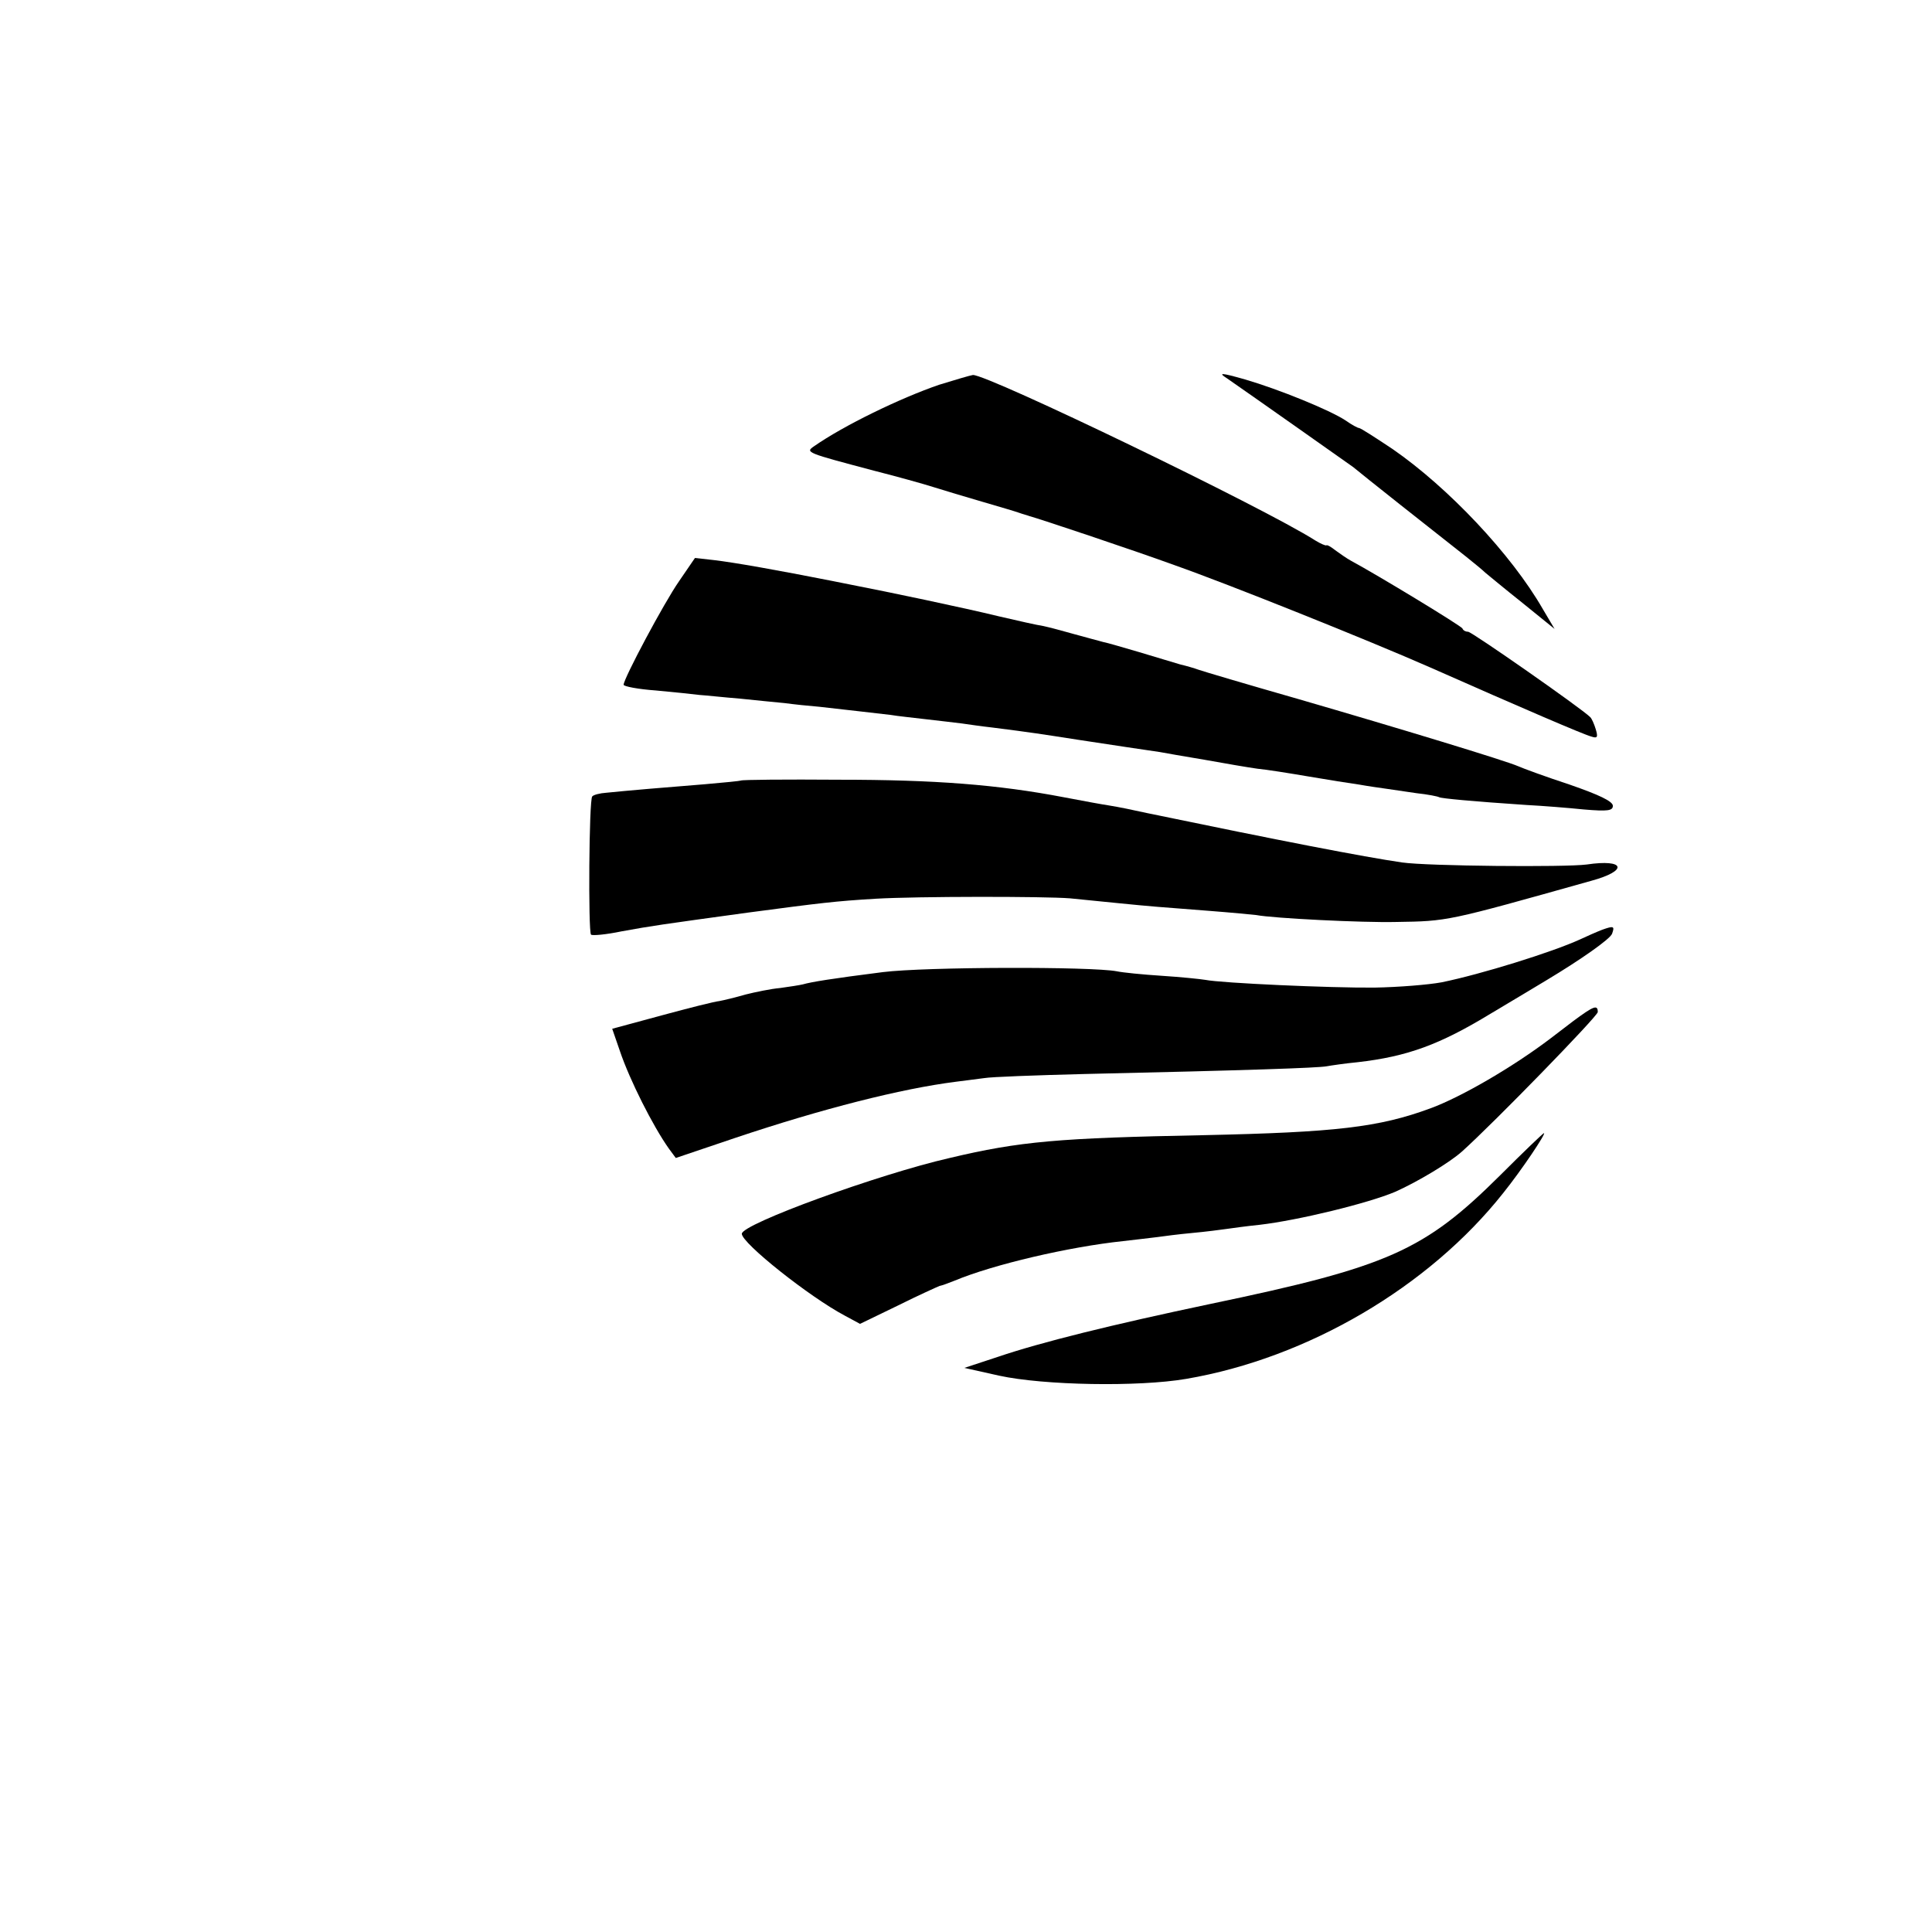
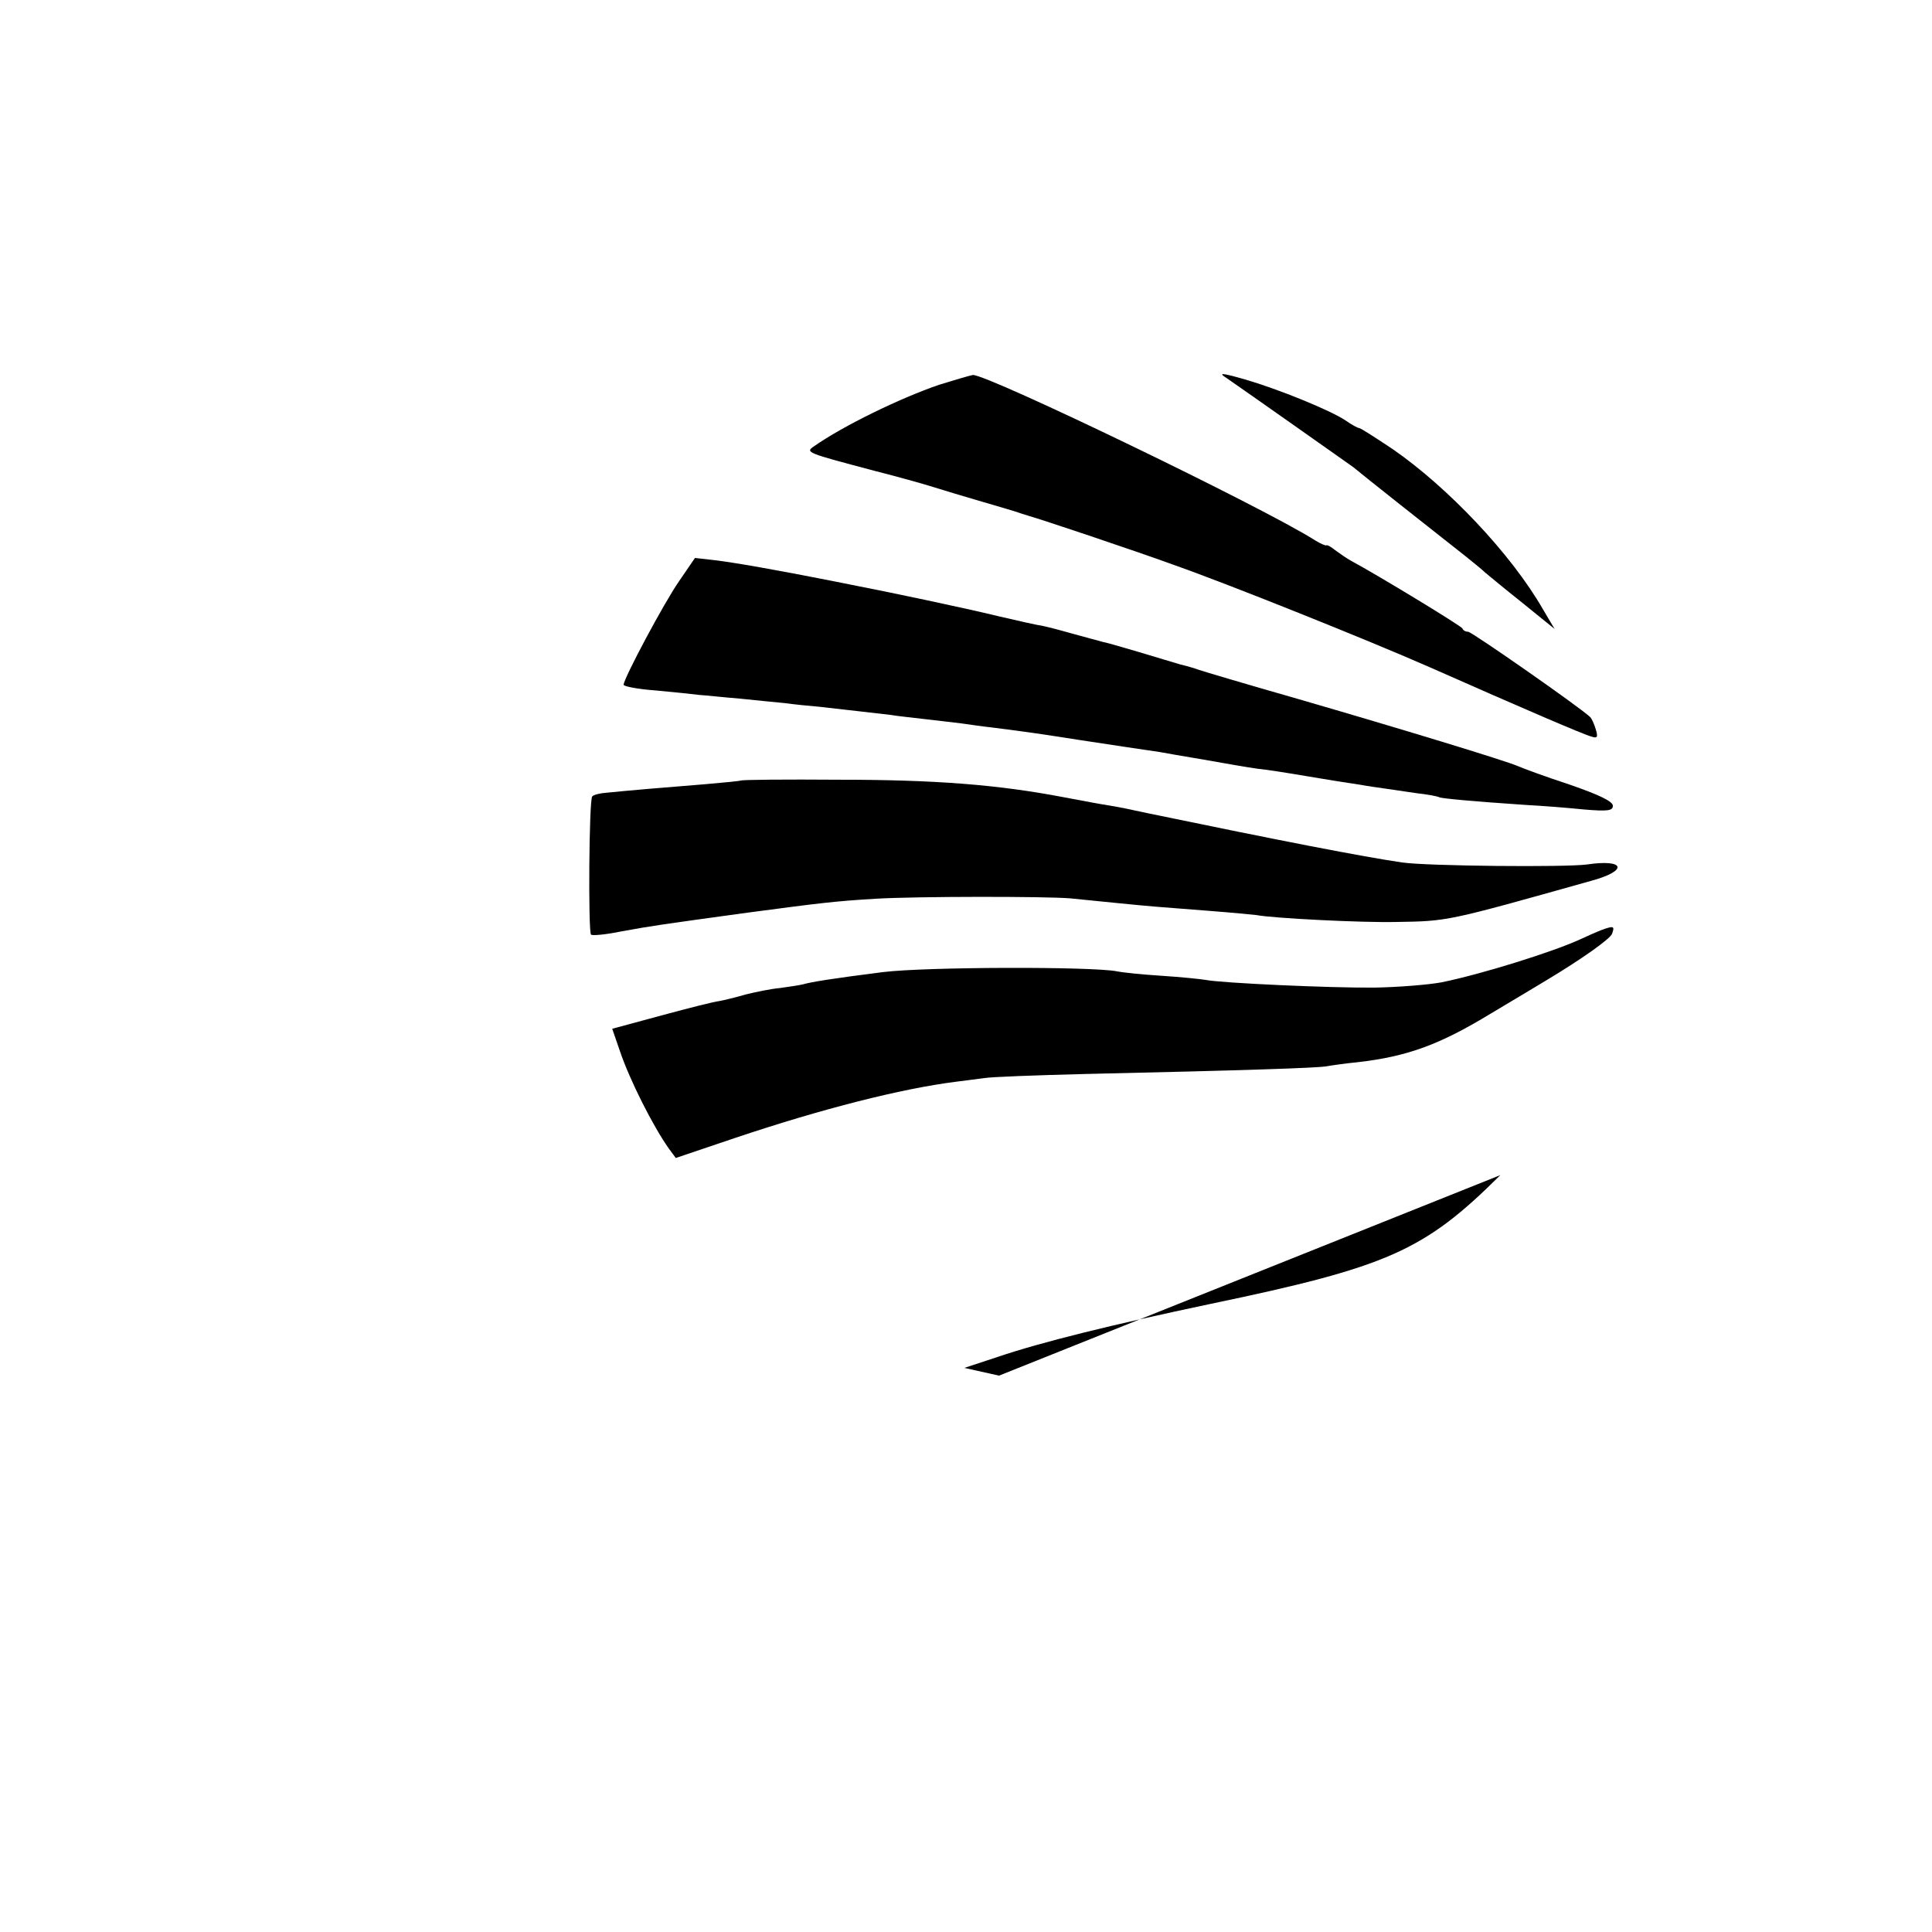
<svg xmlns="http://www.w3.org/2000/svg" version="1.0" width="474pt" height="474pt" viewBox="0 0 474 474" preserveAspectRatio="xMidYMid meet">
  <g transform="translate(0,474) scale(0.1,-0.1)" fill="#000000" stroke="none">
    <path d="M3010 3812 c65 -45 296 -208 310 -218 15 -13 202 -161 276 -219 20 -16 42 -34 48 -40 6 -5 47 -39 91 -74 l79 -64 -29 49 c-77 134 -232 298 -368 392 -42 28 -79 52 -83 52 -3 0 -18 8 -32 18 -39 26 -165 77 -247 101 -60 17 -67 17 -45 3z" />
    <path d="M2304 3796 c-96 -33 -234 -100 -307 -151 -22 -15 -18 -16 148 -60 55 -14 120 -32 145 -40 25 -8 79 -24 120 -36 41 -12 82 -24 90 -27 8 -3 20 -6 25 -8 26 -7 262 -86 355 -120 131 -46 478 -185 630 -252 226 -100 375 -164 394 -169 15 -5 17 -2 11 18 -4 13 -10 27 -14 30 -21 21 -290 209 -299 209 -6 0 -12 3 -14 8 -2 6 -208 131 -273 166 -11 6 -28 18 -39 26 -10 8 -20 14 -22 12 -2 -1 -14 4 -27 12 -127 81 -803 407 -840 406 -7 -1 -44 -12 -83 -24z" />
    <path d="M1666 3314 c-37 -53 -136 -239 -136 -254 0 -4 36 -11 79 -14 43 -4 92 -9 107 -11 16 -1 61 -6 99 -9 39 -4 88 -9 110 -11 22 -3 60 -7 85 -9 70 -8 142 -16 175 -20 17 -3 57 -7 90 -11 33 -4 71 -8 85 -10 14 -2 48 -7 75 -10 95 -12 120 -16 210 -30 92 -14 165 -25 200 -30 11 -2 61 -11 110 -19 50 -9 108 -19 130 -22 22 -2 78 -11 125 -19 47 -8 103 -17 125 -20 22 -4 51 -8 65 -10 14 -2 48 -7 75 -11 28 -3 53 -8 56 -10 6 -3 80 -10 214 -19 39 -2 102 -7 141 -11 59 -5 71 -3 71 9 0 11 -34 27 -106 52 -58 19 -115 40 -126 45 -32 14 -292 93 -540 165 -126 36 -237 69 -245 72 -8 3 -28 9 -45 13 -16 5 -61 18 -100 30 -38 11 -78 23 -89 25 -10 3 -42 11 -70 19 -28 8 -62 17 -76 20 -14 2 -63 13 -110 24 -86 21 -272 60 -360 77 -14 3 -36 7 -50 10 -132 26 -238 45 -290 51 l-45 5 -39 -57z" />
    <path d="M1818 2825 c-2 -1 -41 -5 -88 -9 -89 -7 -195 -16 -243 -21 -15 -1 -31 -5 -34 -9 -8 -8 -10 -332 -3 -339 3 -3 37 0 75 8 77 14 92 16 310 46 181 24 214 28 313 34 101 6 414 6 477 1 28 -3 82 -8 120 -12 80 -8 95 -9 225 -19 52 -4 103 -9 112 -10 42 -8 261 -19 343 -17 128 2 123 1 479 101 92 25 83 54 -11 40 -52 -7 -391 -4 -453 5 -96 14 -297 53 -625 121 -36 8 -70 15 -95 19 -14 2 -63 11 -110 20 -162 31 -316 43 -552 43 -130 1 -238 0 -240 -2z" />
    <path d="M3931 2459 c-13 -5 -38 -16 -55 -24 -68 -31 -241 -85 -339 -105 -32 -6 -106 -12 -165 -13 -108 -1 -375 11 -415 19 -12 2 -60 7 -107 10 -47 3 -96 8 -110 11 -62 12 -470 11 -574 -2 -126 -16 -175 -24 -196 -30 -8 -2 -34 -6 -56 -9 -23 -2 -61 -10 -85 -16 -24 -7 -53 -14 -64 -16 -11 -1 -75 -17 -141 -35 l-122 -33 19 -55 c24 -71 81 -184 120 -239 l17 -23 148 50 c212 71 405 120 539 137 22 3 54 7 70 9 17 3 127 7 245 10 400 9 575 15 595 19 11 2 45 7 76 10 122 14 201 43 326 119 57 34 119 71 137 82 85 51 156 101 161 114 7 19 4 20 -24 10z" />
-     <path d="M3860 2235 c-25 -19 -50 -38 -55 -42 -92 -70 -219 -144 -295 -172 -127 -47 -234 -59 -555 -66 -359 -7 -452 -15 -625 -56 -175 -40 -510 -162 -510 -186 0 -23 166 -155 253 -201 l37 -20 93 45 c50 25 97 46 102 48 6 1 22 7 37 13 96 40 281 83 413 97 33 4 71 8 85 10 14 2 52 7 85 10 33 3 71 8 85 10 14 2 50 7 80 10 95 11 267 53 333 81 56 25 134 72 164 99 78 70 333 332 333 342 0 19 -10 15 -60 -22z" />
-     <path d="M3681 1857 c-187 -186 -275 -225 -711 -316 -242 -51 -416 -94 -522 -130 l-82 -27 85 -19 c110 -24 342 -28 459 -8 299 51 596 226 778 456 45 56 106 147 100 147 -2 0 -50 -46 -107 -103z" />
+     <path d="M3681 1857 c-187 -186 -275 -225 -711 -316 -242 -51 -416 -94 -522 -130 l-82 -27 85 -19 z" />
  </g>
</svg>